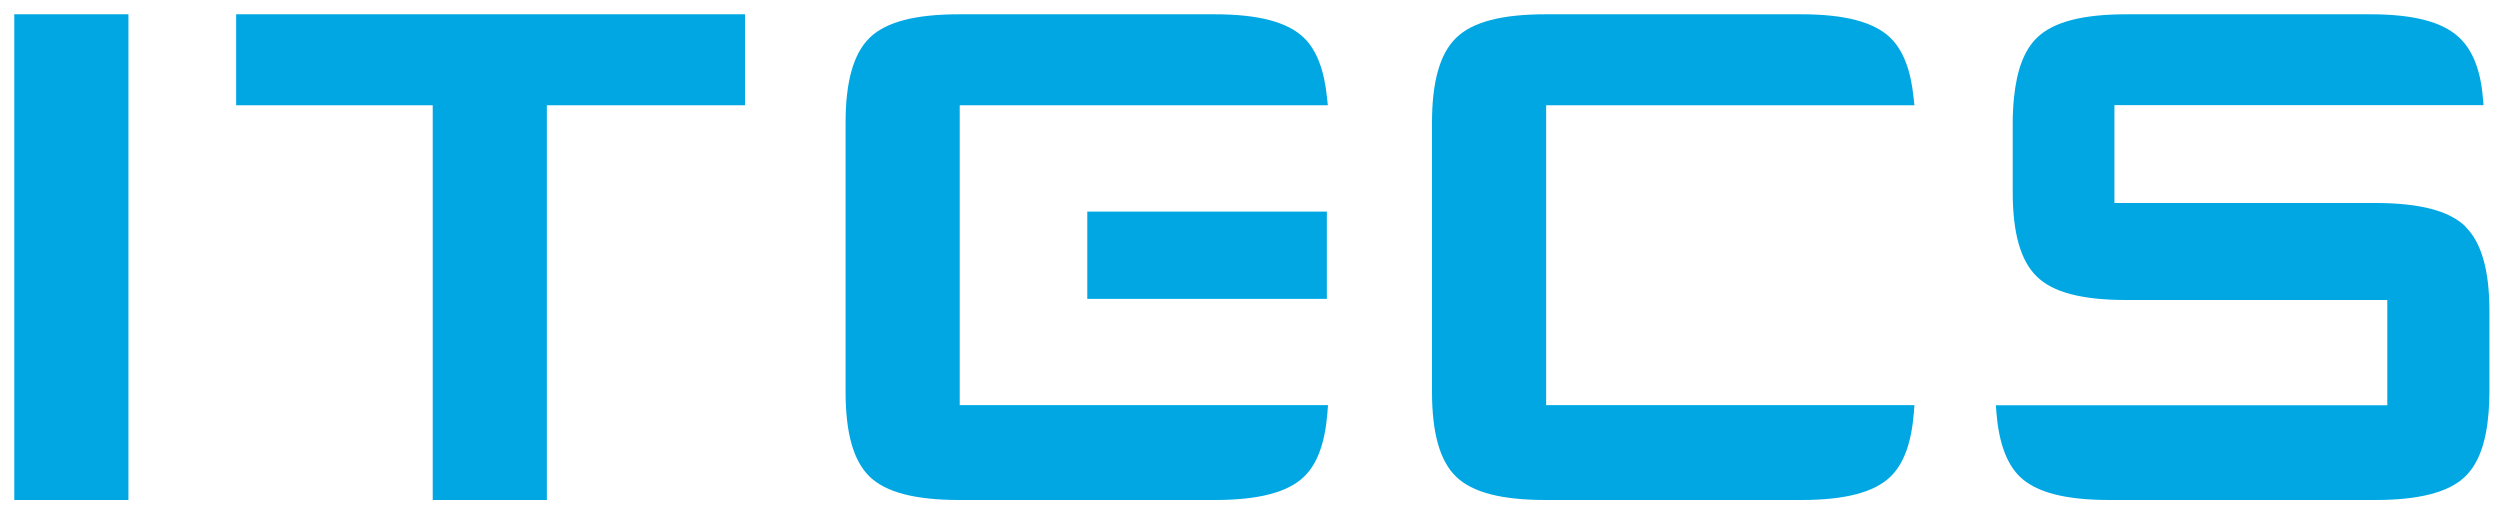
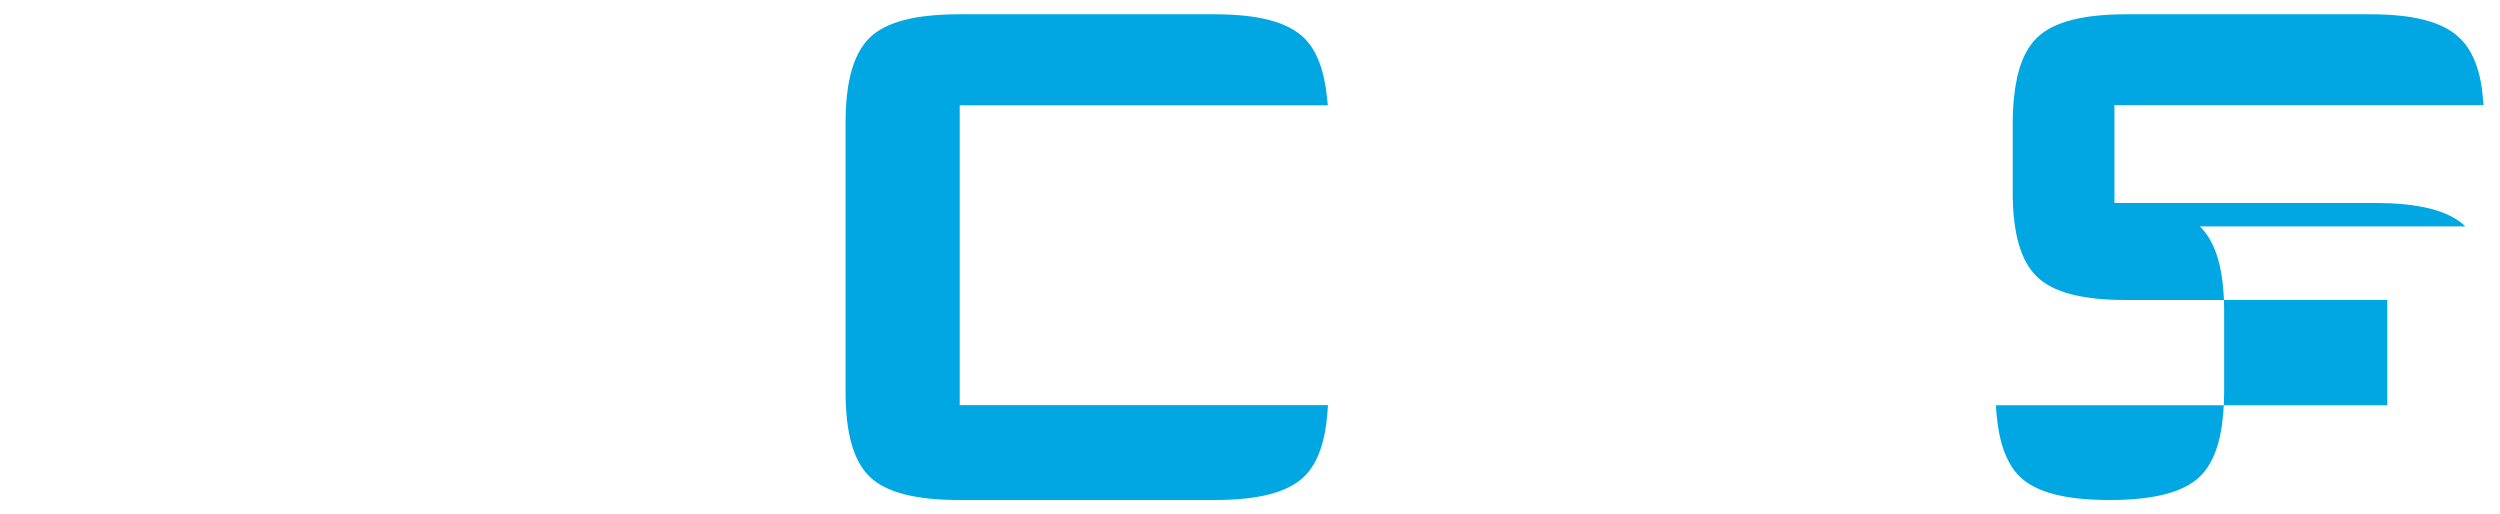
<svg xmlns="http://www.w3.org/2000/svg" width="175" height="36" viewBox="0 0 175 36">
-   <path fill="#00a7e3" d="M1 1h7.99v34H1zM16.53 7.37h13.76V35h7.99V7.37h13.87V1H16.53v6.37ZM76.11 14.81h16.77v6.11H76.11zM108.24 7.37h25.77l-.06-.54c-.19-1.92-.74-3.33-1.62-4.18-1.14-1.11-3.19-1.65-6.25-1.65H108.2c-3.09 0-5.14.54-6.27 1.65-1.14 1.11-1.69 3.06-1.69 5.95v18.81c0 2.91.55 4.86 1.69 5.96 1.13 1.1 3.18 1.63 6.27 1.63h17.88c3.06 0 5.11-.53 6.25-1.63.93-.9 1.47-2.36 1.64-4.48l.04-.53h-25.78V7.37Z" />
-   <path fill="#00a7e3" d="M67.19 7.37h25.76l-.06-.54c-.19-1.92-.73-3.33-1.61-4.18C90.14 1.54 88.09 1 85.02 1H67.14c-3.09 0-5.14.54-6.27 1.65-1.13 1.11-1.68 3.06-1.68 5.95v18.81c0 2.91.55 4.86 1.69 5.96 1.13 1.09 3.18 1.63 6.27 1.63h17.88c3.06 0 5.11-.53 6.25-1.63.93-.89 1.47-2.36 1.64-4.48l.04-.53H67.18V7.37ZM172.58 15.85c-1.14-1.1-3.21-1.64-6.32-1.64h-18.25V7.36h25.84l-.05-.53c-.16-1.95-.74-3.38-1.71-4.25C170.92 1.51 168.9 1 165.91 1h-17.06c-3.09 0-5.14.54-6.27 1.65-.88.86-1.4 2.22-1.6 4.18-.06.56-.09 1.17-.09 1.79v4.81c0 2.89.55 4.83 1.69 5.93 1.12 1.11 3.18 1.64 6.26 1.64h18.27v7.37h-27.4l.04.53c.17 2.07.71 3.56 1.63 4.46 1.14 1.11 3.2 1.64 6.29 1.64h18.57c3.11 0 5.18-.54 6.32-1.64.93-.9 1.47-2.36 1.64-4.46.04-.52.06-1 .06-1.49v-5.62c0-2.88-.56-4.83-1.7-5.94Z" />
+   <path fill="#00a7e3" d="M67.19 7.37h25.76l-.06-.54c-.19-1.92-.73-3.33-1.61-4.18C90.14 1.54 88.09 1 85.02 1H67.14c-3.09 0-5.14.54-6.27 1.65-1.13 1.11-1.68 3.06-1.68 5.95v18.81c0 2.91.55 4.86 1.69 5.96 1.13 1.09 3.18 1.63 6.27 1.63h17.88c3.06 0 5.11-.53 6.25-1.63.93-.89 1.47-2.36 1.64-4.48l.04-.53H67.18V7.37ZM172.58 15.85c-1.14-1.1-3.21-1.64-6.32-1.64h-18.25V7.36h25.84l-.05-.53c-.16-1.95-.74-3.38-1.71-4.25C170.92 1.51 168.9 1 165.91 1h-17.06c-3.09 0-5.14.54-6.27 1.65-.88.86-1.4 2.22-1.6 4.18-.06.56-.09 1.17-.09 1.79v4.81c0 2.89.55 4.83 1.69 5.93 1.12 1.11 3.18 1.64 6.26 1.64h18.27v7.37h-27.4l.04.53c.17 2.07.71 3.56 1.63 4.46 1.14 1.11 3.2 1.64 6.29 1.64c3.11 0 5.18-.54 6.32-1.64.93-.9 1.47-2.36 1.64-4.46.04-.52.06-1 .06-1.49v-5.62c0-2.88-.56-4.83-1.7-5.94Z" />
</svg>